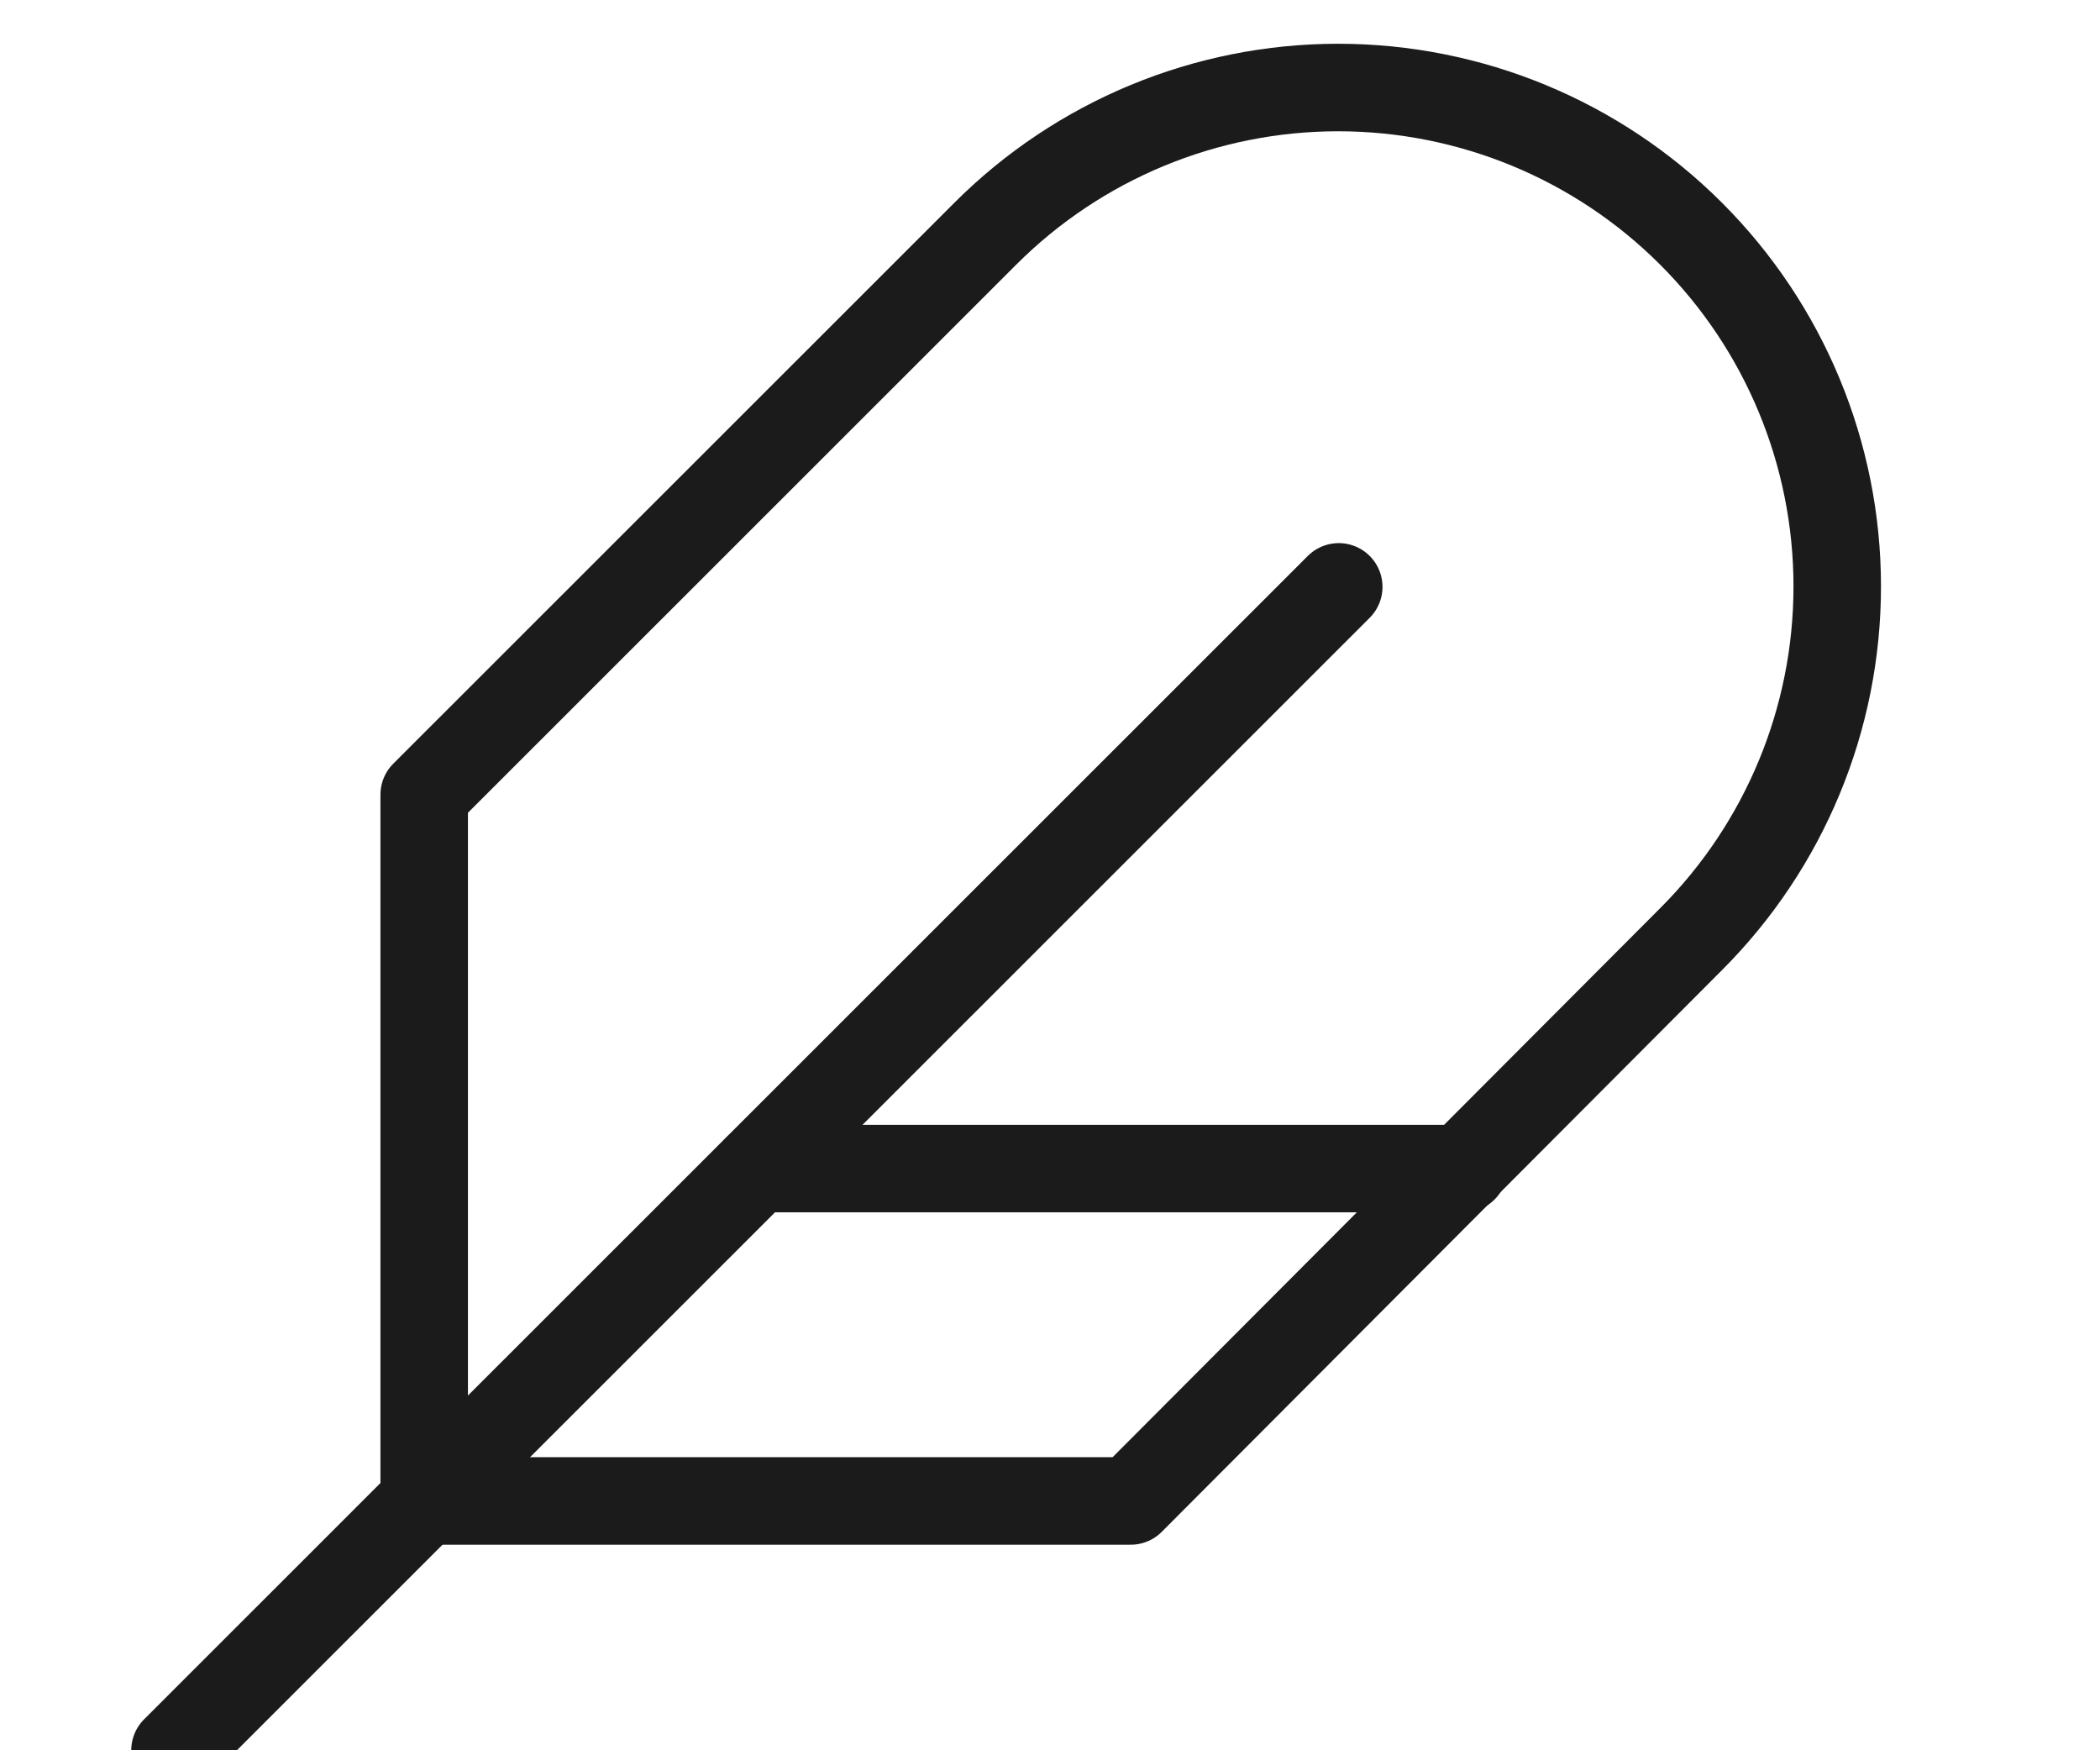
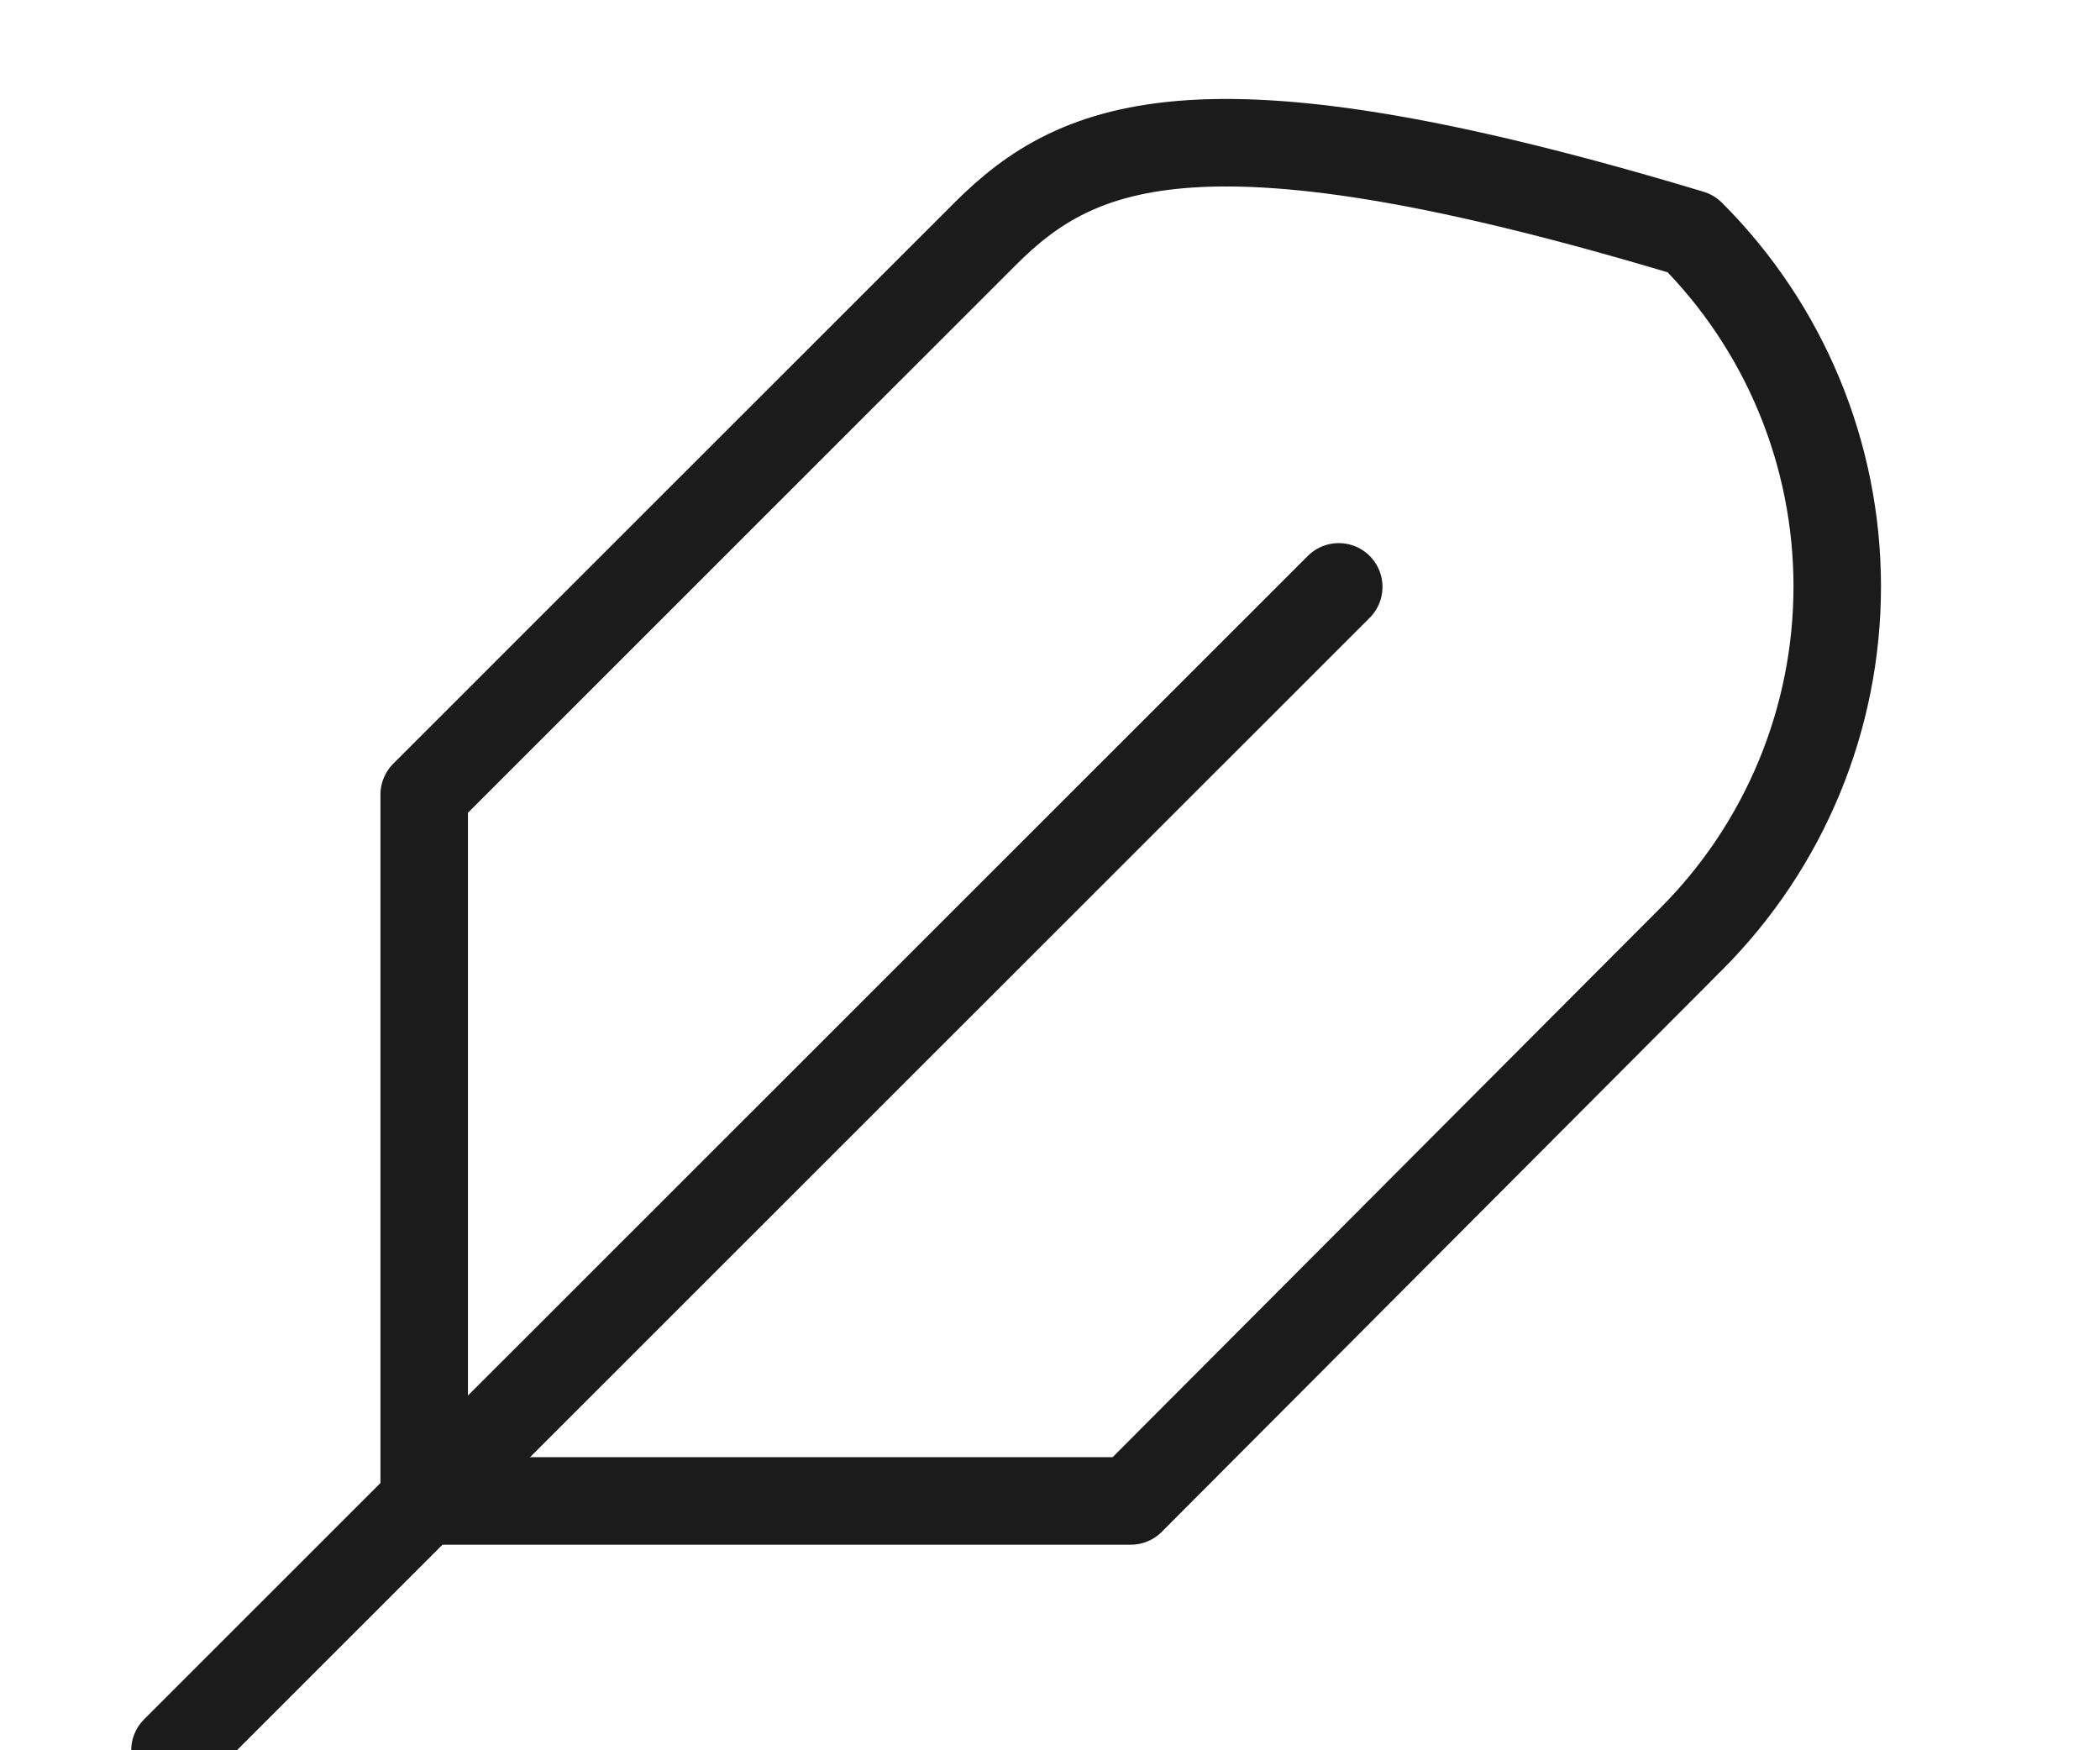
<svg xmlns="http://www.w3.org/2000/svg" width="24" height="20" viewBox="0 0 24 20" fill="none">
  <g clip-path="url(#clip0_917_1132)">
-     <path d="M19.326 10.732C20.396 9.663 20.997 8.213 20.997 6.701C20.997 5.189 20.396 3.739 19.326 2.67C18.257 1.601 16.806 1 15.293 1C13.781 1 12.33 1.601 11.261 2.67L4.848 9.08V17.151H12.923L19.326 10.732Z" stroke="#1C1B1B" stroke-linecap="round" stroke-linejoin="round" />
+     <path d="M19.326 10.732C20.396 9.663 20.997 8.213 20.997 6.701C20.997 5.189 20.396 3.739 19.326 2.67C13.781 1 12.33 1.601 11.261 2.67L4.848 9.08V17.151H12.923L19.326 10.732Z" stroke="#1C1B1B" stroke-linecap="round" stroke-linejoin="round" />
    <path d="M15.3 6.706L2 20" stroke="#1C1B1B" stroke-linecap="round" stroke-linejoin="round" />
-     <path d="M16.727 13.353H8.652" stroke="#1C1B1B" stroke-linecap="round" stroke-linejoin="round" />
  </g>
  <defs>
    <clipPath id="clip0_917_1132">
      <rect width="24" height="20" fill="white" />
    </clipPath>
  </defs>
</svg>